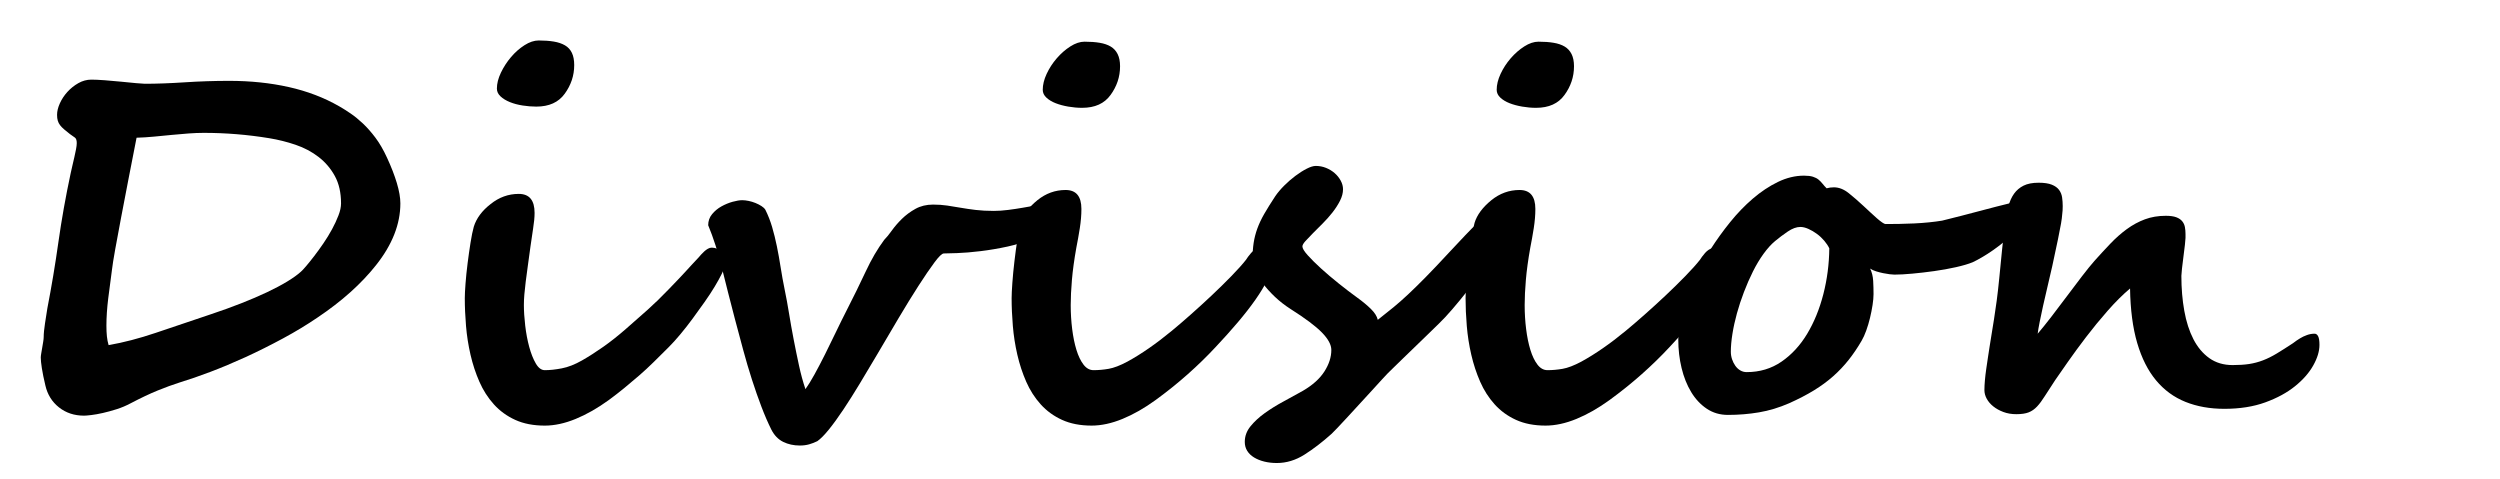
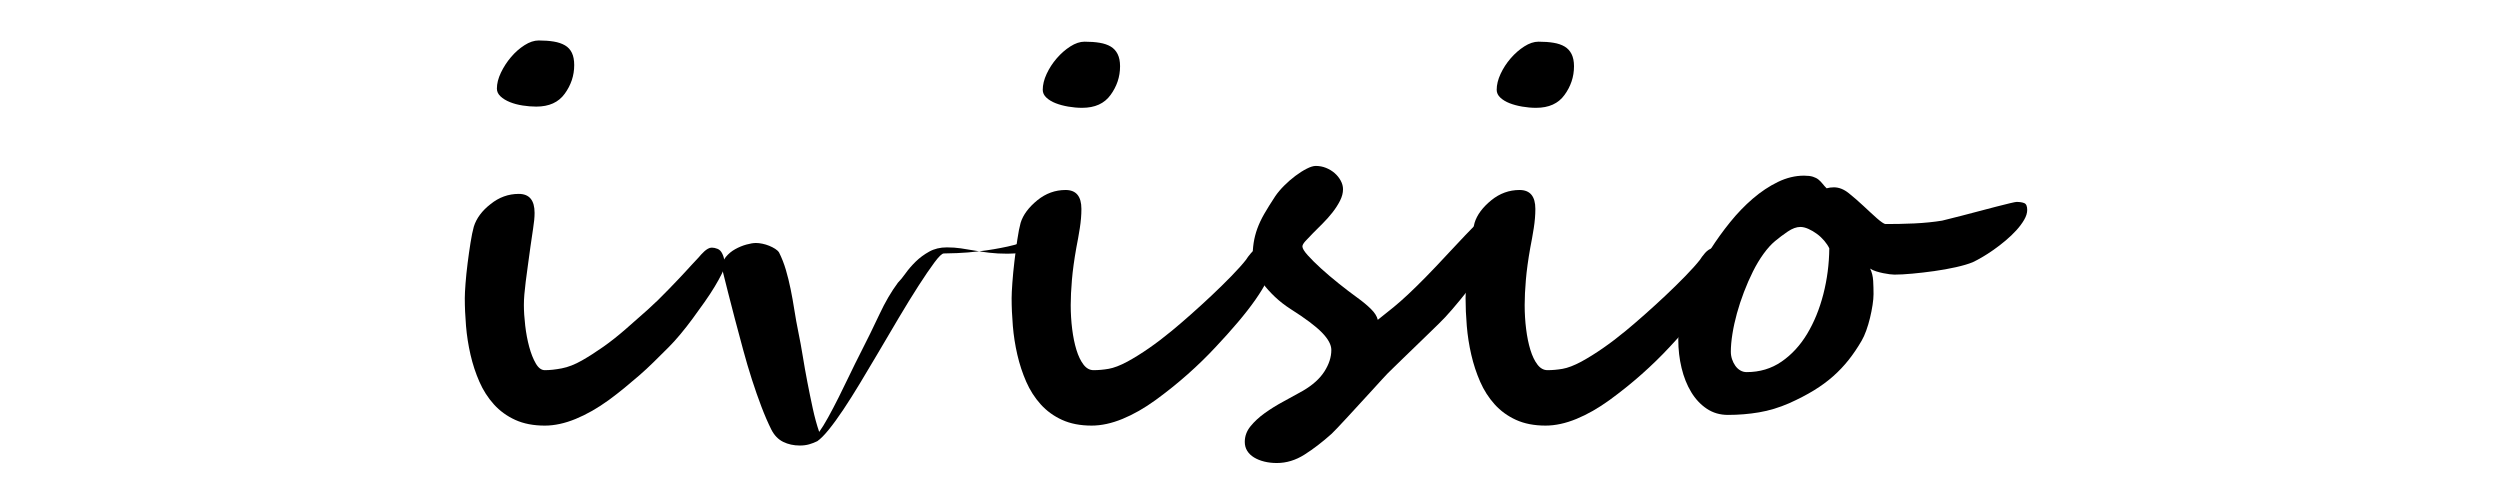
<svg xmlns="http://www.w3.org/2000/svg" version="1.1" id="レイヤー_1" x="0px" y="0px" width="730px" height="140px" viewBox="0 0 730 140" enable-background="new 0 0 730 140" xml:space="preserve">
  <g>
-     <path d="M116.907,59.385c0,6.059-2.367,12.07-7.1,18.033c-4.308,5.443-9.987,10.533-17.039,15.266   c-3.124,2.129-6.508,4.178-10.152,6.142c-3.646,1.965-7.266,3.774-10.863,5.432c-3.645,1.656-7.088,3.101-10.33,4.33   c-3.243,1.229-6.26,2.271-9.052,3.123c-1.941,0.617-4.047,1.386-6.319,2.31c-2.272,0.922-4.899,2.166-7.881,3.727   c-1.326,0.711-2.698,1.291-4.118,1.74c-1.42,0.449-2.758,0.816-4.011,1.1c-1.255,0.285-2.378,0.486-3.373,0.604   c-0.994,0.119-1.704,0.179-2.13,0.179c-2.84,0-5.278-0.806-7.313-2.414c-2.036-1.606-3.361-3.738-3.976-6.39   c-0.474-1.987-0.816-3.668-1.029-5.041c-0.213-1.373-0.319-2.414-0.319-3.123c0-0.284,0.046-0.698,0.142-1.244   c0.094-0.543,0.188-1.1,0.284-1.668c0.094-0.567,0.189-1.135,0.284-1.702c0.094-0.568,0.142-1.019,0.142-1.351   c0-0.521,0.035-1.136,0.106-1.846c0.071-0.71,0.165-1.443,0.284-2.201c0.118-0.756,0.236-1.514,0.355-2.271   c0.118-0.757,0.224-1.443,0.32-2.06c1.23-6.343,2.307-12.791,3.23-19.348c0.923-6.555,2.118-13.264,3.585-20.127   c0.142-0.663,0.308-1.396,0.497-2.201c0.188-0.804,0.378-1.621,0.568-2.449c0.188-0.828,0.355-1.608,0.497-2.343   c0.142-0.733,0.213-1.337,0.213-1.811c0-0.804-0.177-1.337-0.532-1.598c-0.355-0.259-0.841-0.604-1.456-1.029   c-0.664-0.521-1.231-0.982-1.704-1.384c-0.474-0.402-0.864-0.805-1.171-1.207c-0.308-0.402-0.532-0.84-0.674-1.313   s-0.213-1.041-0.213-1.704c0-1.041,0.271-2.165,0.816-3.372c0.543-1.207,1.278-2.319,2.201-3.337   c0.923-1.018,1.988-1.869,3.195-2.556c1.207-0.686,2.473-1.029,3.798-1.029c0.994,0,2.295,0.06,3.905,0.178   c1.609,0.119,3.218,0.26,4.828,0.426c1.608,0.167,3.064,0.309,4.366,0.426c1.301,0.119,2.141,0.178,2.521,0.178   c3.454,0,7.348-0.142,11.679-0.426c4.331-0.284,8.649-0.426,12.957-0.426c6.2,0,11.999,0.604,17.394,1.811   c5.396,1.207,10.318,3.088,14.768,5.644c0.994,0.568,2.082,1.255,3.266,2.059c1.183,0.805,2.39,1.787,3.621,2.946   c1.23,1.16,2.45,2.545,3.657,4.153c1.207,1.609,2.331,3.55,3.372,5.822c1.23,2.651,2.189,5.124,2.875,7.419   C116.564,55.753,116.907,57.729,116.907,59.385z M99.584,59.385c0-3.124-0.604-5.786-1.81-7.987   c-1.207-2.201-2.793-4.058-4.757-5.573c-1.965-1.514-4.201-2.698-6.709-3.55c-2.509-0.852-5.065-1.491-7.667-1.917   c-3.171-0.521-6.343-0.911-9.514-1.171s-6.39-0.391-9.655-0.391c-1.374,0-2.852,0.06-4.438,0.177   c-1.586,0.119-3.23,0.261-4.934,0.426c-1.704,0.167-3.42,0.332-5.147,0.497c-1.728,0.166-3.42,0.273-5.076,0.319   c-0.805,4.071-1.598,8.129-2.378,12.176c-0.78,4.047-1.503,7.81-2.166,11.289s-1.231,6.544-1.704,9.194   c-0.474,2.649-0.781,4.592-0.923,5.821c-0.379,2.697-0.745,5.502-1.1,8.412c-0.355,2.912-0.533,5.574-0.533,7.988   c0,1.184,0.047,2.225,0.142,3.123c0.094,0.899,0.26,1.752,0.497,2.557c4.354-0.758,8.945-1.953,13.773-3.586   c4.828-1.633,10.199-3.442,16.116-5.432c3.124-1.041,6.07-2.105,8.839-3.195c2.769-1.088,5.277-2.164,7.526-3.229   c2.248-1.063,4.212-2.104,5.893-3.123c1.68-1.019,3.018-1.976,4.011-2.875c0.331-0.285,0.84-0.828,1.526-1.633   c0.686-0.806,1.467-1.774,2.343-2.912c0.875-1.136,1.775-2.378,2.698-3.728c0.923-1.349,1.763-2.721,2.521-4.118   c0.756-1.396,1.384-2.745,1.881-4.047C99.336,61.599,99.584,60.427,99.584,59.385z" />
    <path d="M195.288,101.344c-1.562,1.563-3.042,3.03-4.438,4.402c-1.396,1.373-2.804,2.675-4.224,3.904   c-1.42,1.231-2.852,2.438-4.295,3.621c-1.444,1.184-2.971,2.367-4.579,3.551c-3.266,2.367-6.485,4.201-9.656,5.502   c-3.171,1.301-6.177,1.953-9.017,1.953c-3.313,0-6.189-0.559-8.626-1.67c-2.438-1.111-4.521-2.627-6.248-4.543   c-1.729-1.918-3.136-4.117-4.225-6.604c-1.089-2.483-1.952-5.11-2.591-7.88c-0.639-2.77-1.077-5.573-1.313-8.413   c-0.237-2.84-0.355-5.538-0.355-8.095c0-0.993,0.071-2.426,0.213-4.295c0.142-1.868,0.343-3.834,0.604-5.893   c0.26-2.06,0.544-4.059,0.852-6c0.307-1.94,0.627-3.502,0.958-4.686c0.378-1.23,0.982-2.402,1.811-3.515   c0.828-1.111,1.857-2.141,3.088-3.088c2.46-1.988,5.206-2.981,8.235-2.981c3.076,0,4.615,1.846,4.615,5.538   c0,1.278-0.142,2.793-0.426,4.544s-0.545,3.526-0.781,5.325c-0.284,2.129-0.545,4.035-0.781,5.715   c-0.237,1.681-0.438,3.195-0.604,4.543c-0.167,1.351-0.296,2.568-0.39,3.656c-0.096,1.09-0.142,2.131-0.142,3.125   c0,1.799,0.13,3.812,0.39,6.035c0.26,2.225,0.65,4.295,1.172,6.211c0.52,1.918,1.159,3.527,1.917,4.828   c0.757,1.303,1.633,1.953,2.627,1.953c1.467,0,3.124-0.178,4.97-0.533c1.846-0.354,3.81-1.123,5.893-2.308   c1.988-1.136,4.058-2.46,6.212-3.976c2.153-1.515,4.366-3.267,6.638-5.254c2.13-1.847,4.225-3.691,6.283-5.537   c2.059-1.846,4.129-3.857,6.212-6.035c0.946-0.994,1.811-1.893,2.591-2.697c0.78-0.805,1.503-1.574,2.165-2.309   c0.662-0.732,1.314-1.443,1.953-2.129c0.639-0.687,1.313-1.408,2.023-2.166c0.188-0.236,0.426-0.508,0.709-0.816   c0.285-0.307,0.592-0.614,0.924-0.924c0.33-0.307,0.686-0.566,1.064-0.779c0.379-0.214,0.756-0.32,1.137-0.32   c0.52,0,1.076,0.119,1.668,0.355c0.592,0.236,1.053,0.709,1.385,1.42c0.33,0.663,0.52,1.313,0.568,1.952   c0.045,0.639,0.07,1.171,0.07,1.597c0,0.475-0.262,1.243-0.781,2.309c-0.521,1.064-1.207,2.308-2.059,3.728   s-1.846,2.937-2.982,4.544c-1.135,1.609-2.295,3.221-3.479,4.827c-1.184,1.61-2.379,3.137-3.585,4.58   C197.453,99.063,196.328,100.305,195.288,101.344z M167.67,18.988c0,1.562-0.237,3.042-0.71,4.438   c-0.474,1.396-1.161,2.71-2.059,3.94c-1.799,2.509-4.568,3.763-8.307,3.763c-1.278,0-2.604-0.107-3.976-0.32   c-1.374-0.213-2.616-0.543-3.728-0.994c-1.113-0.449-2.023-1.005-2.733-1.668c-0.71-0.663-1.065-1.42-1.065-2.272   c0-1.467,0.391-3.018,1.171-4.65c0.781-1.633,1.763-3.147,2.946-4.544c1.183-1.396,2.496-2.556,3.94-3.479   c1.443-0.923,2.828-1.385,4.153-1.385c1.656,0,3.124,0.107,4.402,0.32c1.278,0.213,2.366,0.58,3.266,1.101   c0.898,0.521,1.573,1.254,2.023,2.201C167.445,16.386,167.67,17.568,167.67,18.988z" />
-     <path d="M307.036,63.432c0,0.474-0.177,0.994-0.532,1.562c-0.354,0.568-0.793,1.136-1.313,1.704   c-0.521,0.568-1.112,1.1-1.774,1.597c-0.664,0.497-1.326,0.912-1.988,1.243c-2.035,1.042-4.426,1.858-7.171,2.448   c-2.745,0.594-5.396,1.043-7.951,1.35c-2.556,0.309-4.828,0.497-6.816,0.568c-1.987,0.07-3.29,0.105-3.904,0.105   c-0.521,0-1.433,0.877-2.733,2.627c-1.303,1.752-2.853,4.023-4.65,6.815c-1.799,2.793-3.752,5.964-5.857,9.514   c-2.106,3.55-4.201,7.101-6.283,10.649c-1.704,2.888-3.385,5.703-5.04,8.447c-1.658,2.746-3.243,5.254-4.757,7.525   c-1.516,2.273-2.924,4.213-4.225,5.822c-1.303,1.609-2.426,2.744-3.372,3.408c-0.758,0.379-1.551,0.686-2.379,0.922   s-1.739,0.355-2.733,0.355c-1.799,0-3.42-0.355-4.863-1.064c-1.444-0.711-2.591-1.895-3.443-3.551   c-0.994-1.986-1.965-4.224-2.911-6.709c-0.947-2.484-1.87-5.123-2.769-7.916c-0.899-2.791-1.752-5.681-2.556-8.662   c-0.806-2.98-1.609-5.986-2.414-9.016c-1.373-5.255-2.639-10.224-3.798-14.91c-1.161-4.686-2.497-8.85-4.012-12.496   c0-1.23,0.378-2.307,1.136-3.23c0.757-0.923,1.669-1.68,2.733-2.272c1.065-0.591,2.153-1.041,3.266-1.349   c1.112-0.307,2.047-0.461,2.805-0.461c0.568,0,1.195,0.071,1.882,0.213c0.686,0.142,1.349,0.344,1.987,0.604   c0.64,0.261,1.219,0.557,1.739,0.888c0.521,0.332,0.899,0.687,1.137,1.065c0.804,1.609,1.466,3.301,1.987,5.076   c0.521,1.775,0.982,3.645,1.385,5.608c0.401,1.965,0.769,4.012,1.101,6.143c0.33,2.129,0.733,4.354,1.207,6.674   c0.426,2.035,0.84,4.295,1.242,6.779c0.401,2.484,0.852,5.018,1.349,7.596c0.497,2.582,1.018,5.125,1.563,7.633   c0.543,2.511,1.171,4.806,1.881,6.888c0.757-1.041,1.633-2.461,2.627-4.26c0.994-1.8,2.022-3.765,3.089-5.894   c1.064-2.131,2.13-4.307,3.194-6.531c1.065-2.225,2.095-4.307,3.089-6.248c2.034-3.977,3.893-7.762,5.573-11.358   s3.489-6.696,5.431-9.301c0.662-0.662,1.408-1.573,2.236-2.733c0.828-1.16,1.811-2.295,2.946-3.408   c1.137-1.111,2.45-2.082,3.94-2.911c1.491-0.828,3.206-1.243,5.147-1.243c1.467,0,2.84,0.096,4.118,0.284   c1.277,0.189,2.591,0.403,3.94,0.639c1.349,0.237,2.804,0.45,4.366,0.639s3.337,0.284,5.324,0.284c1.278,0,2.663-0.094,4.153-0.284   c1.491-0.188,2.911-0.401,4.26-0.639c1.35-0.236,2.557-0.45,3.621-0.639c1.065-0.188,1.834-0.284,2.308-0.284   c1.088,0,1.774,0.32,2.059,0.958C306.895,61.338,307.036,62.25,307.036,63.432z" />
+     <path d="M307.036,63.432c0,0.474-0.177,0.994-0.532,1.562c-0.354,0.568-0.793,1.136-1.313,1.704   c-0.521,0.568-1.112,1.1-1.774,1.597c-0.664,0.497-1.326,0.912-1.988,1.243c-2.035,1.042-4.426,1.858-7.171,2.448   c-2.745,0.594-5.396,1.043-7.951,1.35c-2.556,0.309-4.828,0.497-6.816,0.568c-1.987,0.07-3.29,0.105-3.904,0.105   c-0.521,0-1.433,0.877-2.733,2.627c-1.303,1.752-2.853,4.023-4.65,6.815c-1.799,2.793-3.752,5.964-5.857,9.514   c-2.106,3.55-4.201,7.101-6.283,10.649c-1.704,2.888-3.385,5.703-5.04,8.447c-1.658,2.746-3.243,5.254-4.757,7.525   c-1.516,2.273-2.924,4.213-4.225,5.822c-1.303,1.609-2.426,2.744-3.372,3.408c-0.758,0.379-1.551,0.686-2.379,0.922   s-1.739,0.355-2.733,0.355c-1.799,0-3.42-0.355-4.863-1.064c-1.444-0.711-2.591-1.895-3.443-3.551   c-0.994-1.986-1.965-4.224-2.911-6.709c-0.947-2.484-1.87-5.123-2.769-7.916c-0.899-2.791-1.752-5.681-2.556-8.662   c-0.806-2.98-1.609-5.986-2.414-9.016c-1.373-5.255-2.639-10.224-3.798-14.91c0-1.23,0.378-2.307,1.136-3.23c0.757-0.923,1.669-1.68,2.733-2.272c1.065-0.591,2.153-1.041,3.266-1.349   c1.112-0.307,2.047-0.461,2.805-0.461c0.568,0,1.195,0.071,1.882,0.213c0.686,0.142,1.349,0.344,1.987,0.604   c0.64,0.261,1.219,0.557,1.739,0.888c0.521,0.332,0.899,0.687,1.137,1.065c0.804,1.609,1.466,3.301,1.987,5.076   c0.521,1.775,0.982,3.645,1.385,5.608c0.401,1.965,0.769,4.012,1.101,6.143c0.33,2.129,0.733,4.354,1.207,6.674   c0.426,2.035,0.84,4.295,1.242,6.779c0.401,2.484,0.852,5.018,1.349,7.596c0.497,2.582,1.018,5.125,1.563,7.633   c0.543,2.511,1.171,4.806,1.881,6.888c0.757-1.041,1.633-2.461,2.627-4.26c0.994-1.8,2.022-3.765,3.089-5.894   c1.064-2.131,2.13-4.307,3.194-6.531c1.065-2.225,2.095-4.307,3.089-6.248c2.034-3.977,3.893-7.762,5.573-11.358   s3.489-6.696,5.431-9.301c0.662-0.662,1.408-1.573,2.236-2.733c0.828-1.16,1.811-2.295,2.946-3.408   c1.137-1.111,2.45-2.082,3.94-2.911c1.491-0.828,3.206-1.243,5.147-1.243c1.467,0,2.84,0.096,4.118,0.284   c1.277,0.189,2.591,0.403,3.94,0.639c1.349,0.237,2.804,0.45,4.366,0.639s3.337,0.284,5.324,0.284c1.278,0,2.663-0.094,4.153-0.284   c1.491-0.188,2.911-0.401,4.26-0.639c1.35-0.236,2.557-0.45,3.621-0.639c1.065-0.188,1.834-0.284,2.308-0.284   c1.088,0,1.774,0.32,2.059,0.958C306.895,61.338,307.036,62.25,307.036,63.432z" />
    <path d="M371.217,77.773c0,1.09-0.414,2.475-1.242,4.152c-0.828,1.682-1.965,3.551-3.408,5.608c-1.443,2.06-3.158,4.26-5.146,6.604   c-1.988,2.342-4.143,4.744-6.461,7.205c-2.51,2.698-5.23,5.35-8.165,7.951c-2.935,2.604-6.059,5.112-9.371,7.525   c-3.266,2.367-6.485,4.201-9.655,5.502c-3.172,1.302-6.177,1.953-9.017,1.953c-3.313,0-6.189-0.559-8.627-1.67   c-2.438-1.11-4.52-2.627-6.247-4.543c-1.729-1.918-3.136-4.117-4.225-6.604c-1.089-2.484-1.952-5.111-2.591-7.88   c-0.64-2.769-1.077-5.573-1.313-8.413c-0.237-2.84-0.355-5.538-0.355-8.094c0-0.994,0.071-2.484,0.213-4.473   c0.143-1.988,0.343-4.082,0.604-6.283c0.26-2.201,0.544-4.332,0.853-6.39c0.307-2.059,0.626-3.68,0.958-4.863   c0.71-2.318,2.343-4.519,4.898-6.603c2.461-1.988,5.206-2.982,8.236-2.982c3.076,0,4.614,1.846,4.614,5.538   c0,1.751-0.154,3.609-0.461,5.573c-0.309,1.964-0.651,3.894-1.03,5.786c-0.615,3.456-1.041,6.566-1.277,9.336   c-0.237,2.77-0.355,5.219-0.355,7.35c0,2.414,0.143,4.756,0.427,7.027c0.283,2.271,0.697,4.297,1.242,6.07   c0.543,1.773,1.23,3.207,2.059,4.295c0.828,1.089,1.811,1.634,2.946,1.634c1.42,0,2.887-0.131,4.402-0.392   c1.514-0.26,3.337-0.959,5.467-2.096c4.069-2.224,8.4-5.229,12.992-9.016c1.608-1.324,3.443-2.898,5.502-4.723   c2.059-1.82,4.105-3.691,6.142-5.607c2.034-1.917,3.951-3.799,5.75-5.645c1.799-1.846,3.219-3.432,4.261-4.758   c0.142-0.235,0.343-0.531,0.603-0.888c0.26-0.354,0.557-0.721,0.888-1.101c0.331-0.379,0.697-0.697,1.102-0.959   c0.4-0.26,0.791-0.391,1.172-0.391c0.756,0,1.313,0.107,1.668,0.32c0.354,0.213,0.744,0.863,1.172,1.951   C370.956,75.975,371.217,76.969,371.217,77.773z M327.058,19.343c0,1.562-0.238,3.042-0.71,4.438   c-0.474,1.396-1.161,2.71-2.06,3.94c-1.799,2.509-4.568,3.763-8.307,3.763c-1.325,0-2.674-0.118-4.047-0.355   c-1.373-0.236-2.604-0.568-3.691-0.994c-1.09-0.426-1.988-0.97-2.698-1.633s-1.064-1.42-1.064-2.272   c0-1.467,0.378-3.018,1.136-4.65c0.757-1.633,1.739-3.147,2.946-4.544c1.207-1.396,2.531-2.556,3.976-3.479   c1.443-0.923,2.828-1.385,4.153-1.385c1.656,0,3.124,0.107,4.402,0.32c1.277,0.213,2.354,0.58,3.23,1.1   c0.875,0.521,1.55,1.255,2.023,2.201C326.82,16.741,327.058,17.923,327.058,19.343z" />
    <path d="M372.354,57.327c0.709-1.041,1.584-2.083,2.627-3.124c1.041-1.041,2.129-1.988,3.266-2.84   c1.137-0.852,2.236-1.55,3.302-2.094c1.063-0.544,1.952-0.817,2.662-0.817c1.041,0,2.035,0.19,2.981,0.568   c0.947,0.379,1.787,0.887,2.521,1.526s1.325,1.373,1.774,2.201c0.449,0.829,0.676,1.668,0.676,2.521   c0,1.089-0.297,2.213-0.889,3.373s-1.325,2.296-2.2,3.408c-0.876,1.113-1.822,2.178-2.841,3.195   c-1.019,1.018-1.965,1.964-2.84,2.84s-1.608,1.645-2.201,2.307c-0.592,0.664-0.887,1.185-0.887,1.562   c0,0.568,0.521,1.434,1.563,2.592c1.041,1.16,2.343,2.449,3.904,3.869c1.563,1.42,3.289,2.889,5.184,4.402   c1.893,1.516,3.691,2.887,5.396,4.117c1.515,1.09,2.828,2.178,3.939,3.266c1.111,1.09,1.786,2.154,2.023,3.195   c1.75-1.373,3.289-2.603,4.613-3.691c1.325-1.088,2.723-2.318,4.189-3.691c1.466-1.373,3.158-3.029,5.076-4.971   c1.916-1.939,4.317-4.473,7.206-7.596c1.562-1.656,3.041-3.231,4.438-4.722c1.396-1.491,2.697-2.78,3.904-3.87   c1.207-1.088,2.317-1.952,3.337-2.591c1.018-0.639,1.905-0.958,2.662-0.958c1.183,0,2.012,0.438,2.484,1.313   c0.474,0.876,0.71,2,0.71,3.373c0,0.521-0.354,1.444-1.064,2.769c-0.71,1.326-1.646,2.853-2.804,4.579   c-1.16,1.729-2.485,3.598-3.977,5.609s-3.007,3.988-4.544,5.928c-1.539,1.941-3.03,3.752-4.473,5.432   c-1.444,1.68-2.733,3.064-3.87,4.152c-0.189,0.189-0.65,0.641-1.385,1.35c-0.733,0.711-1.598,1.551-2.592,2.521   s-2.07,2.013-3.229,3.124c-1.16,1.112-2.261,2.178-3.302,3.194c-1.041,1.019-1.965,1.916-2.77,2.697s-1.373,1.338-1.703,1.668   c-0.238,0.238-0.771,0.805-1.598,1.705c-0.829,0.898-1.8,1.963-2.911,3.193c-1.112,1.232-2.308,2.533-3.585,3.906   s-2.475,2.674-3.586,3.904c-1.111,1.229-2.105,2.295-2.98,3.194c-0.877,0.897-1.455,1.489-1.739,1.772   c-2.698,2.414-5.337,4.438-7.916,6.07c-2.581,1.633-5.267,2.449-8.06,2.449c-1.324,0-2.556-0.141-3.69-0.426   c-1.138-0.283-2.13-0.686-2.982-1.207c-0.852-0.521-1.515-1.16-1.987-1.916c-0.474-0.758-0.71-1.633-0.71-2.627   c0-1.658,0.556-3.172,1.668-4.543c1.111-1.373,2.508-2.664,4.188-3.871c1.68-1.205,3.516-2.342,5.503-3.406   c1.987-1.066,3.856-2.096,5.608-3.09c2.84-1.656,4.935-3.537,6.283-5.645c1.349-2.104,2.022-4.199,2.022-6.283   c0-1.514-0.912-3.205-2.733-5.075c-1.822-1.869-4.863-4.153-9.123-6.851c-1.703-1.09-3.242-2.283-4.614-3.586   c-1.373-1.302-2.544-2.604-3.515-3.904c-0.971-1.303-1.716-2.58-2.235-3.834c-0.521-1.254-0.781-2.354-0.781-3.303   c0-1.75,0.106-3.324,0.319-4.722c0.213-1.395,0.567-2.779,1.064-4.153c0.497-1.372,1.171-2.804,2.023-4.295   C370.01,60.983,371.075,59.268,372.354,57.327z" />
    <path d="M503.768,77.773c0,1.09-0.414,2.475-1.241,4.152c-0.828,1.682-1.966,3.551-3.408,5.608c-1.444,2.06-3.159,4.26-5.146,6.604   c-1.987,2.342-4.143,4.744-6.461,7.205c-2.51,2.698-5.229,5.35-8.165,7.951c-2.935,2.604-6.059,5.112-9.371,7.525   c-3.266,2.367-6.484,4.201-9.654,5.502c-3.172,1.302-6.178,1.953-9.018,1.953c-3.313,0-6.188-0.559-8.627-1.67   c-2.438-1.11-4.52-2.627-6.247-4.543c-1.729-1.918-3.136-4.117-4.225-6.604c-1.089-2.484-1.952-5.111-2.591-7.88   c-0.641-2.769-1.077-5.573-1.313-8.413c-0.237-2.84-0.354-5.538-0.354-8.094c0-0.994,0.07-2.484,0.213-4.473   s0.343-4.082,0.604-6.283c0.26-2.201,0.544-4.332,0.854-6.39c0.307-2.059,0.626-3.68,0.958-4.863   c0.71-2.318,2.343-4.519,4.897-6.603c2.461-1.988,5.206-2.982,8.236-2.982c3.076,0,4.614,1.846,4.614,5.538   c0,1.751-0.154,3.609-0.461,5.573c-0.31,1.964-0.651,3.894-1.03,5.786c-0.615,3.456-1.041,6.566-1.277,9.336   s-0.354,5.219-0.354,7.35c0,2.414,0.143,4.756,0.427,7.027c0.283,2.271,0.697,4.297,1.242,6.07   c0.543,1.773,1.229,3.207,2.059,4.295c0.828,1.089,1.812,1.634,2.946,1.634c1.42,0,2.887-0.131,4.402-0.392   c1.514-0.26,3.337-0.959,5.467-2.096c4.069-2.224,8.399-5.229,12.992-9.016c1.607-1.324,3.442-2.898,5.502-4.723   c2.059-1.82,4.104-3.691,6.142-5.607c2.034-1.917,3.951-3.799,5.75-5.645s3.219-3.432,4.261-4.758   c0.143-0.235,0.344-0.531,0.604-0.888c0.26-0.354,0.557-0.721,0.888-1.101c0.331-0.379,0.698-0.697,1.102-0.959   c0.4-0.26,0.792-0.391,1.172-0.391c0.756,0,1.313,0.107,1.668,0.32c0.354,0.213,0.745,0.863,1.172,1.951   C503.507,75.975,503.768,76.969,503.768,77.773z M459.609,19.343c0,1.562-0.238,3.042-0.71,4.438   c-0.475,1.396-1.161,2.71-2.061,3.94c-1.799,2.509-4.567,3.763-8.307,3.763c-1.325,0-2.674-0.118-4.047-0.355   c-1.373-0.236-2.604-0.568-3.691-0.994c-1.09-0.426-1.988-0.97-2.698-1.633s-1.063-1.42-1.063-2.272   c0-1.467,0.378-3.018,1.136-4.65c0.757-1.633,1.739-3.147,2.946-4.544c1.207-1.396,2.53-2.556,3.976-3.479   c1.443-0.923,2.828-1.385,4.153-1.385c1.656,0,3.124,0.107,4.401,0.32c1.277,0.213,2.354,0.58,3.23,1.1   c0.875,0.521,1.55,1.255,2.023,2.201C459.37,16.741,459.609,17.923,459.609,19.343z" />
    <path d="M591.946,61.302c0,0.9-0.296,1.858-0.889,2.875c-0.592,1.018-1.349,2.036-2.271,3.053   c-0.923,1.019-1.978,2.023-3.159,3.018c-1.184,0.994-2.367,1.906-3.55,2.732c-1.185,0.83-2.309,1.551-3.373,2.166   s-1.952,1.09-2.662,1.42c-1.277,0.521-2.923,1.006-4.934,1.455c-2.014,0.451-4.118,0.828-6.319,1.137s-4.331,0.557-6.39,0.744   c-2.06,0.191-3.799,0.285-5.219,0.285c-0.332,0-0.794-0.035-1.385-0.106c-0.593-0.071-1.23-0.179-1.917-0.319   c-0.687-0.143-1.373-0.32-2.059-0.533c-0.688-0.213-1.269-0.483-1.739-0.815c0.52,1.09,0.816,2.284,0.887,3.586   c0.071,1.304,0.106,2.592,0.106,3.869c0,0.899-0.095,1.965-0.283,3.194c-0.19,1.23-0.438,2.484-0.746,3.763   c-0.309,1.278-0.674,2.51-1.101,3.692c-0.427,1.184-0.876,2.178-1.35,2.98c-1.184,2.036-2.448,3.904-3.798,5.609   c-1.35,1.703-2.853,3.289-4.509,4.756c-1.657,1.469-3.526,2.84-5.608,4.119c-2.084,1.276-4.497,2.531-7.241,3.762   c-2.936,1.279-5.869,2.166-8.805,2.662c-2.935,0.498-5.963,0.746-9.087,0.746c-2.319,0-4.379-0.604-6.177-1.812   c-1.8-1.206-3.313-2.827-4.544-4.862s-2.165-4.377-2.805-7.028c-0.64-2.65-0.958-5.419-0.958-8.308   c0-0.709,0.059-1.598,0.178-2.662c0.117-1.064,0.283-2.142,0.496-3.229c0.214-1.089,0.449-2.153,0.71-3.194   c0.26-1.041,0.509-1.918,0.746-2.627c0.662-1.988,1.62-4.26,2.875-6.816c1.254-2.555,2.732-5.17,4.438-7.846   c1.704-2.672,3.597-5.299,5.681-7.879c2.082-2.579,4.295-4.875,6.639-6.887c2.343-2.011,4.779-3.632,7.313-4.863   c2.531-1.23,5.076-1.846,7.633-1.846c1.088,0,1.964,0.106,2.627,0.319c0.662,0.213,1.207,0.497,1.633,0.852   s0.815,0.757,1.172,1.207c0.354,0.45,0.745,0.887,1.171,1.313c0.331-0.094,0.675-0.165,1.029-0.213   c0.354-0.046,0.722-0.071,1.101-0.071c1.467,0,2.911,0.568,4.331,1.704c1.42,1.136,2.863,2.391,4.331,3.763   c0.662,0.616,1.336,1.242,2.023,1.881c0.686,0.639,1.313,1.207,1.881,1.704c0.567,0.497,1.076,0.9,1.525,1.207   c0.449,0.309,0.77,0.461,0.959,0.461c1.229,0,2.566-0.011,4.012-0.035c1.442-0.023,2.91-0.071,4.401-0.142   c1.49-0.071,2.935-0.178,4.33-0.319c1.396-0.142,2.663-0.308,3.799-0.497c0.143-0.047,0.758-0.201,1.847-0.461   c1.089-0.26,2.4-0.591,3.939-0.994c1.537-0.401,3.206-0.84,5.005-1.313c1.8-0.473,3.468-0.911,5.007-1.313   c1.536-0.401,2.862-0.733,3.976-0.994c1.111-0.26,1.763-0.391,1.952-0.391c0.945,0,1.704,0.119,2.271,0.355   C591.661,59.552,591.946,60.214,591.946,61.302z M510.016,108.656c3.833,0,7.229-1.018,10.188-3.053   c2.958-2.033,5.455-4.744,7.49-8.129c2.033-3.384,3.607-7.242,4.722-11.572c1.111-4.33,1.691-8.791,1.739-13.383   c-0.332-0.709-0.816-1.443-1.456-2.202c-0.64-0.756-1.36-1.431-2.165-2.023c-0.807-0.591-1.633-1.076-2.484-1.456   c-0.853-0.378-1.634-0.568-2.344-0.568c-1.136,0-2.367,0.451-3.691,1.349c-1.324,0.899-2.556,1.823-3.69,2.769   c-1.137,0.948-2.261,2.19-3.373,3.728c-1.112,1.539-2.143,3.255-3.088,5.146c-0.947,1.895-1.823,3.895-2.627,6   c-0.807,2.105-1.491,4.188-2.06,6.248c-0.567,2.059-1.007,4.059-1.313,5.998c-0.31,1.941-0.462,3.67-0.462,5.184   c0,0.758,0.117,1.49,0.354,2.201c0.236,0.709,0.557,1.349,0.958,1.916s0.889,1.02,1.455,1.35   C508.738,108.492,509.352,108.656,510.016,108.656z" />
-     <path d="M675.864,97.439c0.427,0,0.77,0.248,1.028,0.746c0.261,0.496,0.392,1.338,0.392,2.52c0,1.846-0.604,3.846-1.812,6   c-1.205,2.154-2.98,4.178-5.323,6.07c-2.343,1.892-5.243,3.467-8.697,4.721c-3.455,1.254-7.433,1.881-11.928,1.881   c-4.214,0-7.999-0.674-11.359-2.023c-3.361-1.348-6.224-3.442-8.59-6.283c-2.368-2.84-4.201-6.471-5.503-10.896   c-1.303-4.425-2-9.736-2.094-15.938c-2.131,1.799-4.309,3.965-6.532,6.496c-2.227,2.533-4.331,5.101-6.318,7.703   c-1.988,2.604-3.774,5.041-5.36,7.313c-1.587,2.271-2.805,4.023-3.655,5.254c-1.231,1.846-2.236,3.396-3.019,4.65   c-0.781,1.254-1.539,2.271-2.271,3.053c-0.734,0.781-1.551,1.35-2.45,1.703c-0.899,0.355-2.106,0.533-3.62,0.533   c-1.374,0-2.627-0.213-3.763-0.639c-1.137-0.427-2.119-0.972-2.947-1.634s-1.467-1.407-1.916-2.235   c-0.451-0.828-0.675-1.668-0.675-2.521c0-0.803,0.047-1.75,0.142-2.84c0.096-1.088,0.226-2.2,0.392-3.336   c0.165-1.137,0.331-2.26,0.497-3.373c0.165-1.111,0.318-2.117,0.462-3.018c0.188-1.183,0.39-2.438,0.604-3.763   c0.213-1.323,0.449-2.793,0.71-4.401c0.259-1.609,0.521-3.396,0.78-5.361c0.26-1.963,0.509-4.152,0.746-6.566   c0.283-2.84,0.556-5.596,0.815-8.271c0.261-2.673,0.579-5.431,0.958-8.271c0.236-1.656,0.544-3.183,0.924-4.579   c0.379-1.396,0.923-2.591,1.633-3.585c0.71-0.994,1.633-1.775,2.77-2.343c1.136-0.568,2.604-0.852,4.401-0.852   c1.607,0,2.887,0.19,3.834,0.568c0.946,0.379,1.656,0.888,2.13,1.527c0.473,0.639,0.769,1.373,0.888,2.201   c0.117,0.829,0.178,1.668,0.178,2.521c0,0.474-0.013,0.899-0.035,1.278c-0.024,0.379-0.061,0.734-0.106,1.065   c-0.048,0.758-0.166,1.681-0.354,2.769c-0.19,1.089-0.486,2.616-0.889,4.579c-0.402,1.965-0.959,4.579-1.669,7.846   c-0.426,1.893-0.876,3.833-1.349,5.82c-0.474,1.988-0.912,3.883-1.313,5.681c-0.401,1.8-0.744,3.42-1.028,4.862   c-0.284,1.445-0.475,2.568-0.568,3.373c1.137-1.324,2.461-2.971,3.978-4.934c1.514-1.965,3.027-3.966,4.543-6   c1.515-2.035,2.981-3.977,4.401-5.822c1.42-1.847,2.627-3.336,3.621-4.474c1.608-1.797,3.183-3.502,4.721-5.11   s3.136-3.018,4.792-4.225s3.408-2.153,5.255-2.84c1.847-0.686,3.881-1.029,6.105-1.029c1.277,0,2.295,0.142,3.053,0.426   c0.757,0.284,1.336,0.674,1.739,1.171c0.401,0.497,0.662,1.065,0.781,1.704c0.117,0.639,0.177,1.313,0.177,2.023v1.136   c0,0.284-0.06,0.958-0.177,2.023c-0.119,1.063-0.261,2.213-0.427,3.442c-0.166,1.231-0.309,2.392-0.427,3.479   c-0.117,1.09-0.178,1.8-0.178,2.131c0,3.646,0.284,7.054,0.854,10.224c0.566,3.172,1.455,5.928,2.662,8.271   c1.206,2.342,2.757,4.188,4.649,5.537c1.894,1.351,4.164,2.022,6.815,2.022c1.846,0,3.455-0.104,4.828-0.317   c1.371-0.214,2.709-0.568,4.011-1.065c1.302-0.496,2.639-1.158,4.012-1.986c1.372-0.828,2.957-1.834,4.757-3.019   c0.662-0.521,1.35-0.993,2.06-1.42c0.614-0.379,1.289-0.698,2.022-0.959C674.361,97.57,675.105,97.439,675.864,97.439z" />
  </g>
</svg>